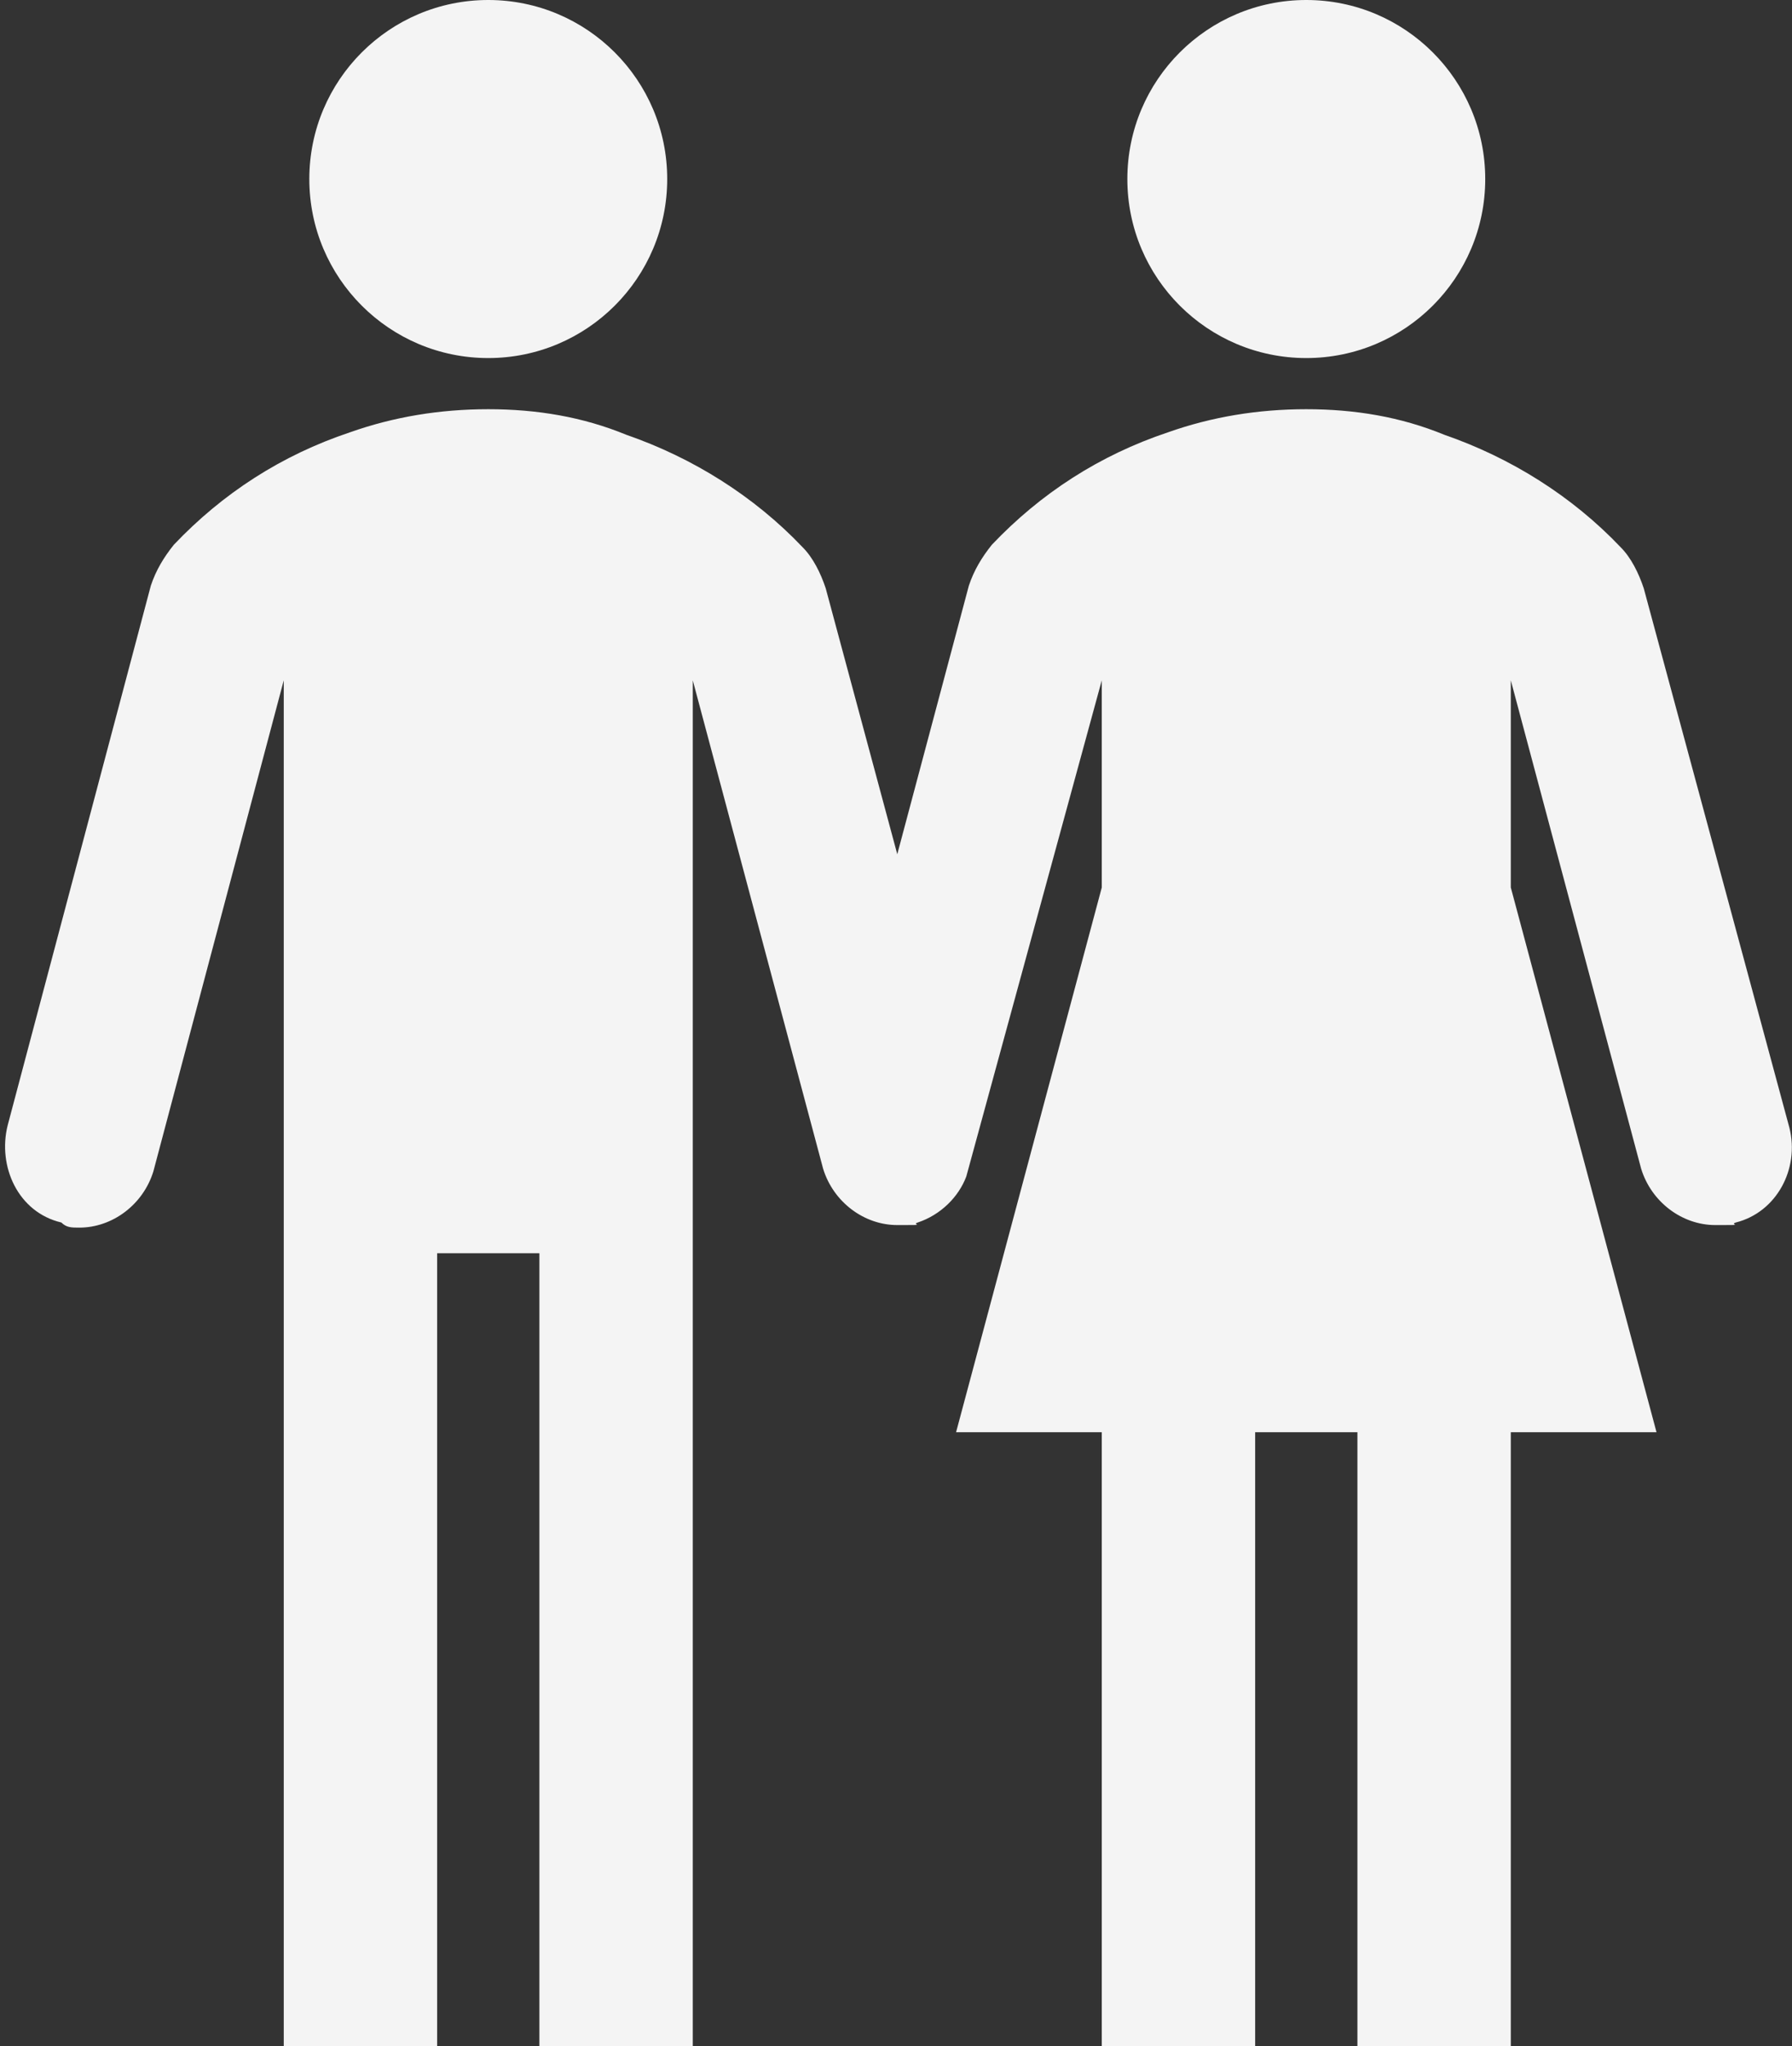
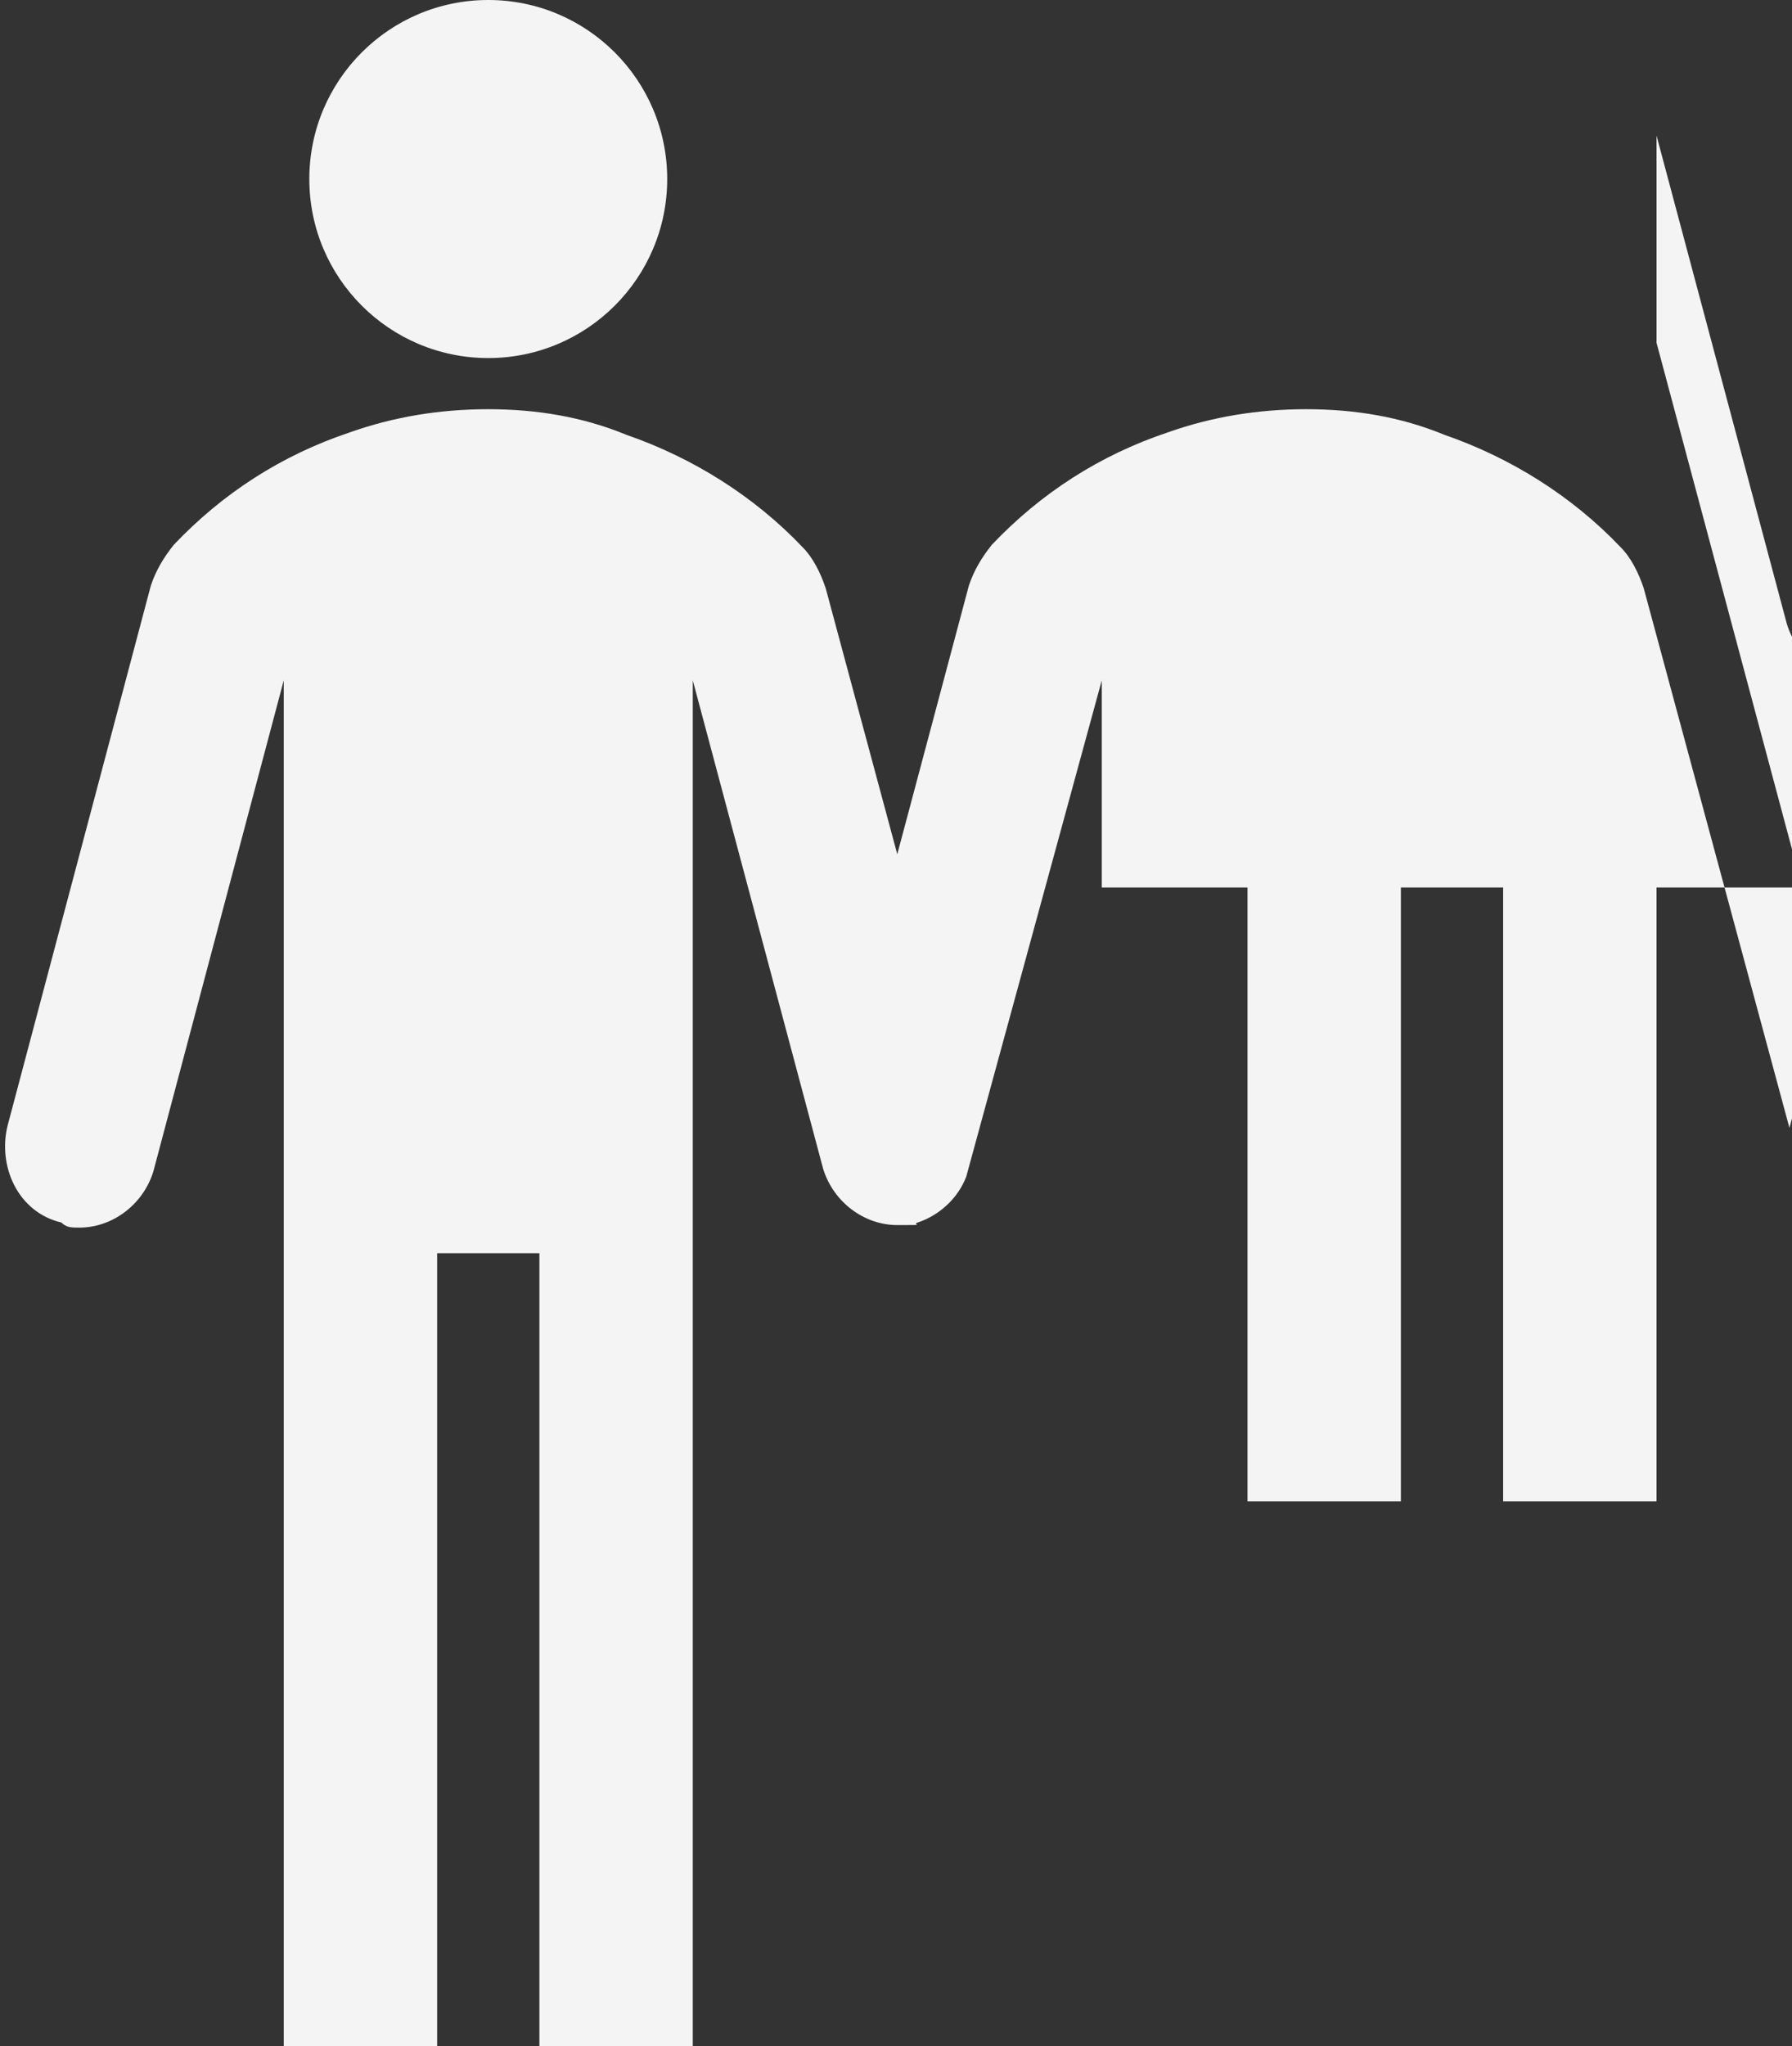
<svg xmlns="http://www.w3.org/2000/svg" id="Icons_ManAndWoman" data-name="Icons ManAndWoman" version="1.1" viewBox="0 0 70.1 80">
  <rect x="0" y="0" width="70.1" height="80" fill="#333333" stroke="none" />
  <defs>
    <style>
      .cls-1 {
        fill: #f4f4f4;
        stroke-width: 0px;
      }
    </style>
  </defs>
  <circle class="cls-1" cx="19.1" cy="7" r="7" />
-   <circle class="cls-1" cx="51.1" cy="7" r="7" />
-   <path class="cls-1" d="M70,44.1l-5.7-21.1c-.2-.6-.5-1.2-.9-1.6-1.9-2-4.3-3.5-6.9-4.4-1.7-.7-3.5-1-5.4-1s-3.7.3-5.4.9c-2.7.9-5,2.4-6.9,4.4-.4.5-.7,1-.9,1.6l-2.8,10.5-2.8-10.4c-.2-.6-.5-1.2-.9-1.6-1.9-2-4.3-3.5-6.9-4.4-1.7-.7-3.5-1-5.4-1s-3.7.3-5.4.9c-2.7.9-5,2.4-6.9,4.4-.4.5-.7,1-.9,1.6L.3,44c-.4,1.6.4,3.4,2.1,3.8.2.2.4.2.7.2,1.3,0,2.5-.9,2.9-2.2l5.1-19.2v53.4h6v-31h4v31h6V26.6l5.1,19.1c.4,1.3,1.6,2.2,2.9,2.2s.5,0,.8-.1c.9-.3,1.6-1,1.9-1.8,0,0,5.3-19.4,5.3-19.4v8.1l-5.7,21.3h5.7v24h6v-24h4v24h6v-24h5.7l-5.7-21.3v-8.1l5.1,19.1c.4,1.3,1.6,2.2,2.9,2.2s.5,0,.8-.1c1.6-.4,2.5-2.1,2.1-3.7Z" />
+   <path class="cls-1" d="M70,44.1l-5.7-21.1c-.2-.6-.5-1.2-.9-1.6-1.9-2-4.3-3.5-6.9-4.4-1.7-.7-3.5-1-5.4-1s-3.7.3-5.4.9c-2.7.9-5,2.4-6.9,4.4-.4.5-.7,1-.9,1.6l-2.8,10.5-2.8-10.4c-.2-.6-.5-1.2-.9-1.6-1.9-2-4.3-3.5-6.9-4.4-1.7-.7-3.5-1-5.4-1s-3.7.3-5.4.9c-2.7.9-5,2.4-6.9,4.4-.4.5-.7,1-.9,1.6L.3,44c-.4,1.6.4,3.4,2.1,3.8.2.2.4.2.7.2,1.3,0,2.5-.9,2.9-2.2l5.1-19.2v53.4h6v-31h4v31h6V26.6l5.1,19.1c.4,1.3,1.6,2.2,2.9,2.2s.5,0,.8-.1c.9-.3,1.6-1,1.9-1.8,0,0,5.3-19.4,5.3-19.4v8.1h5.7v24h6v-24h4v24h6v-24h5.7l-5.7-21.3v-8.1l5.1,19.1c.4,1.3,1.6,2.2,2.9,2.2s.5,0,.8-.1c1.6-.4,2.5-2.1,2.1-3.7Z" />
</svg>